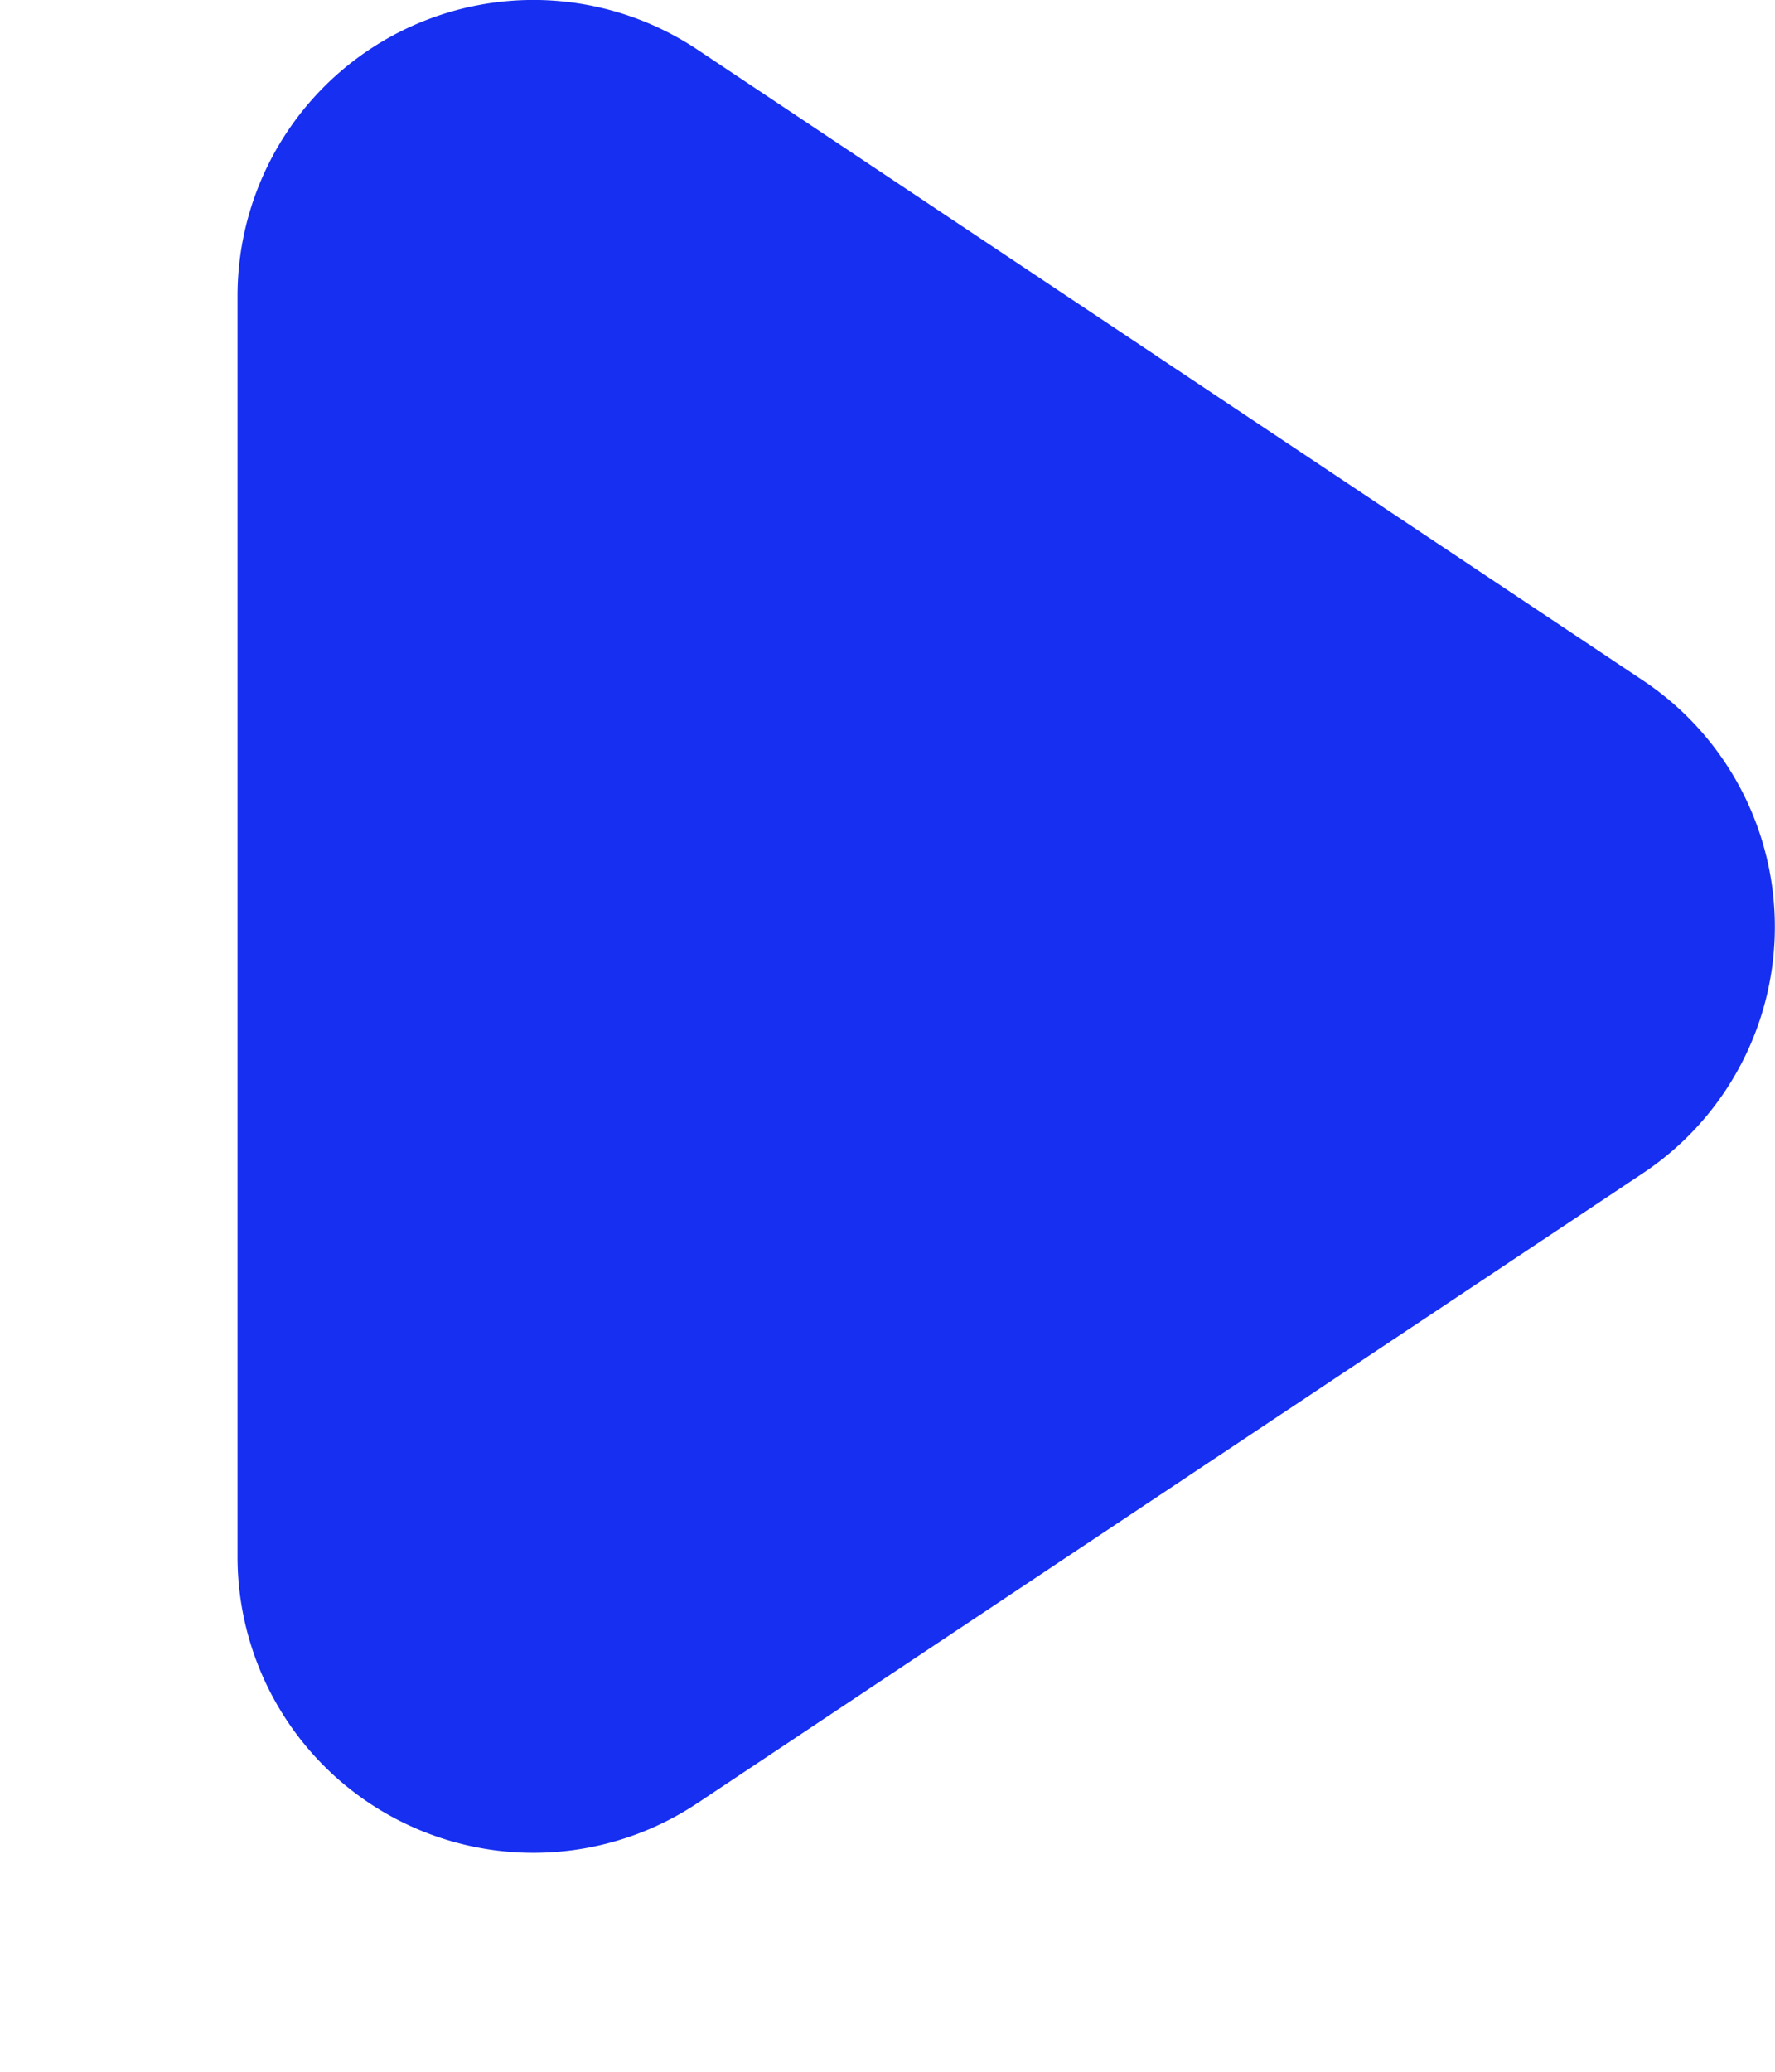
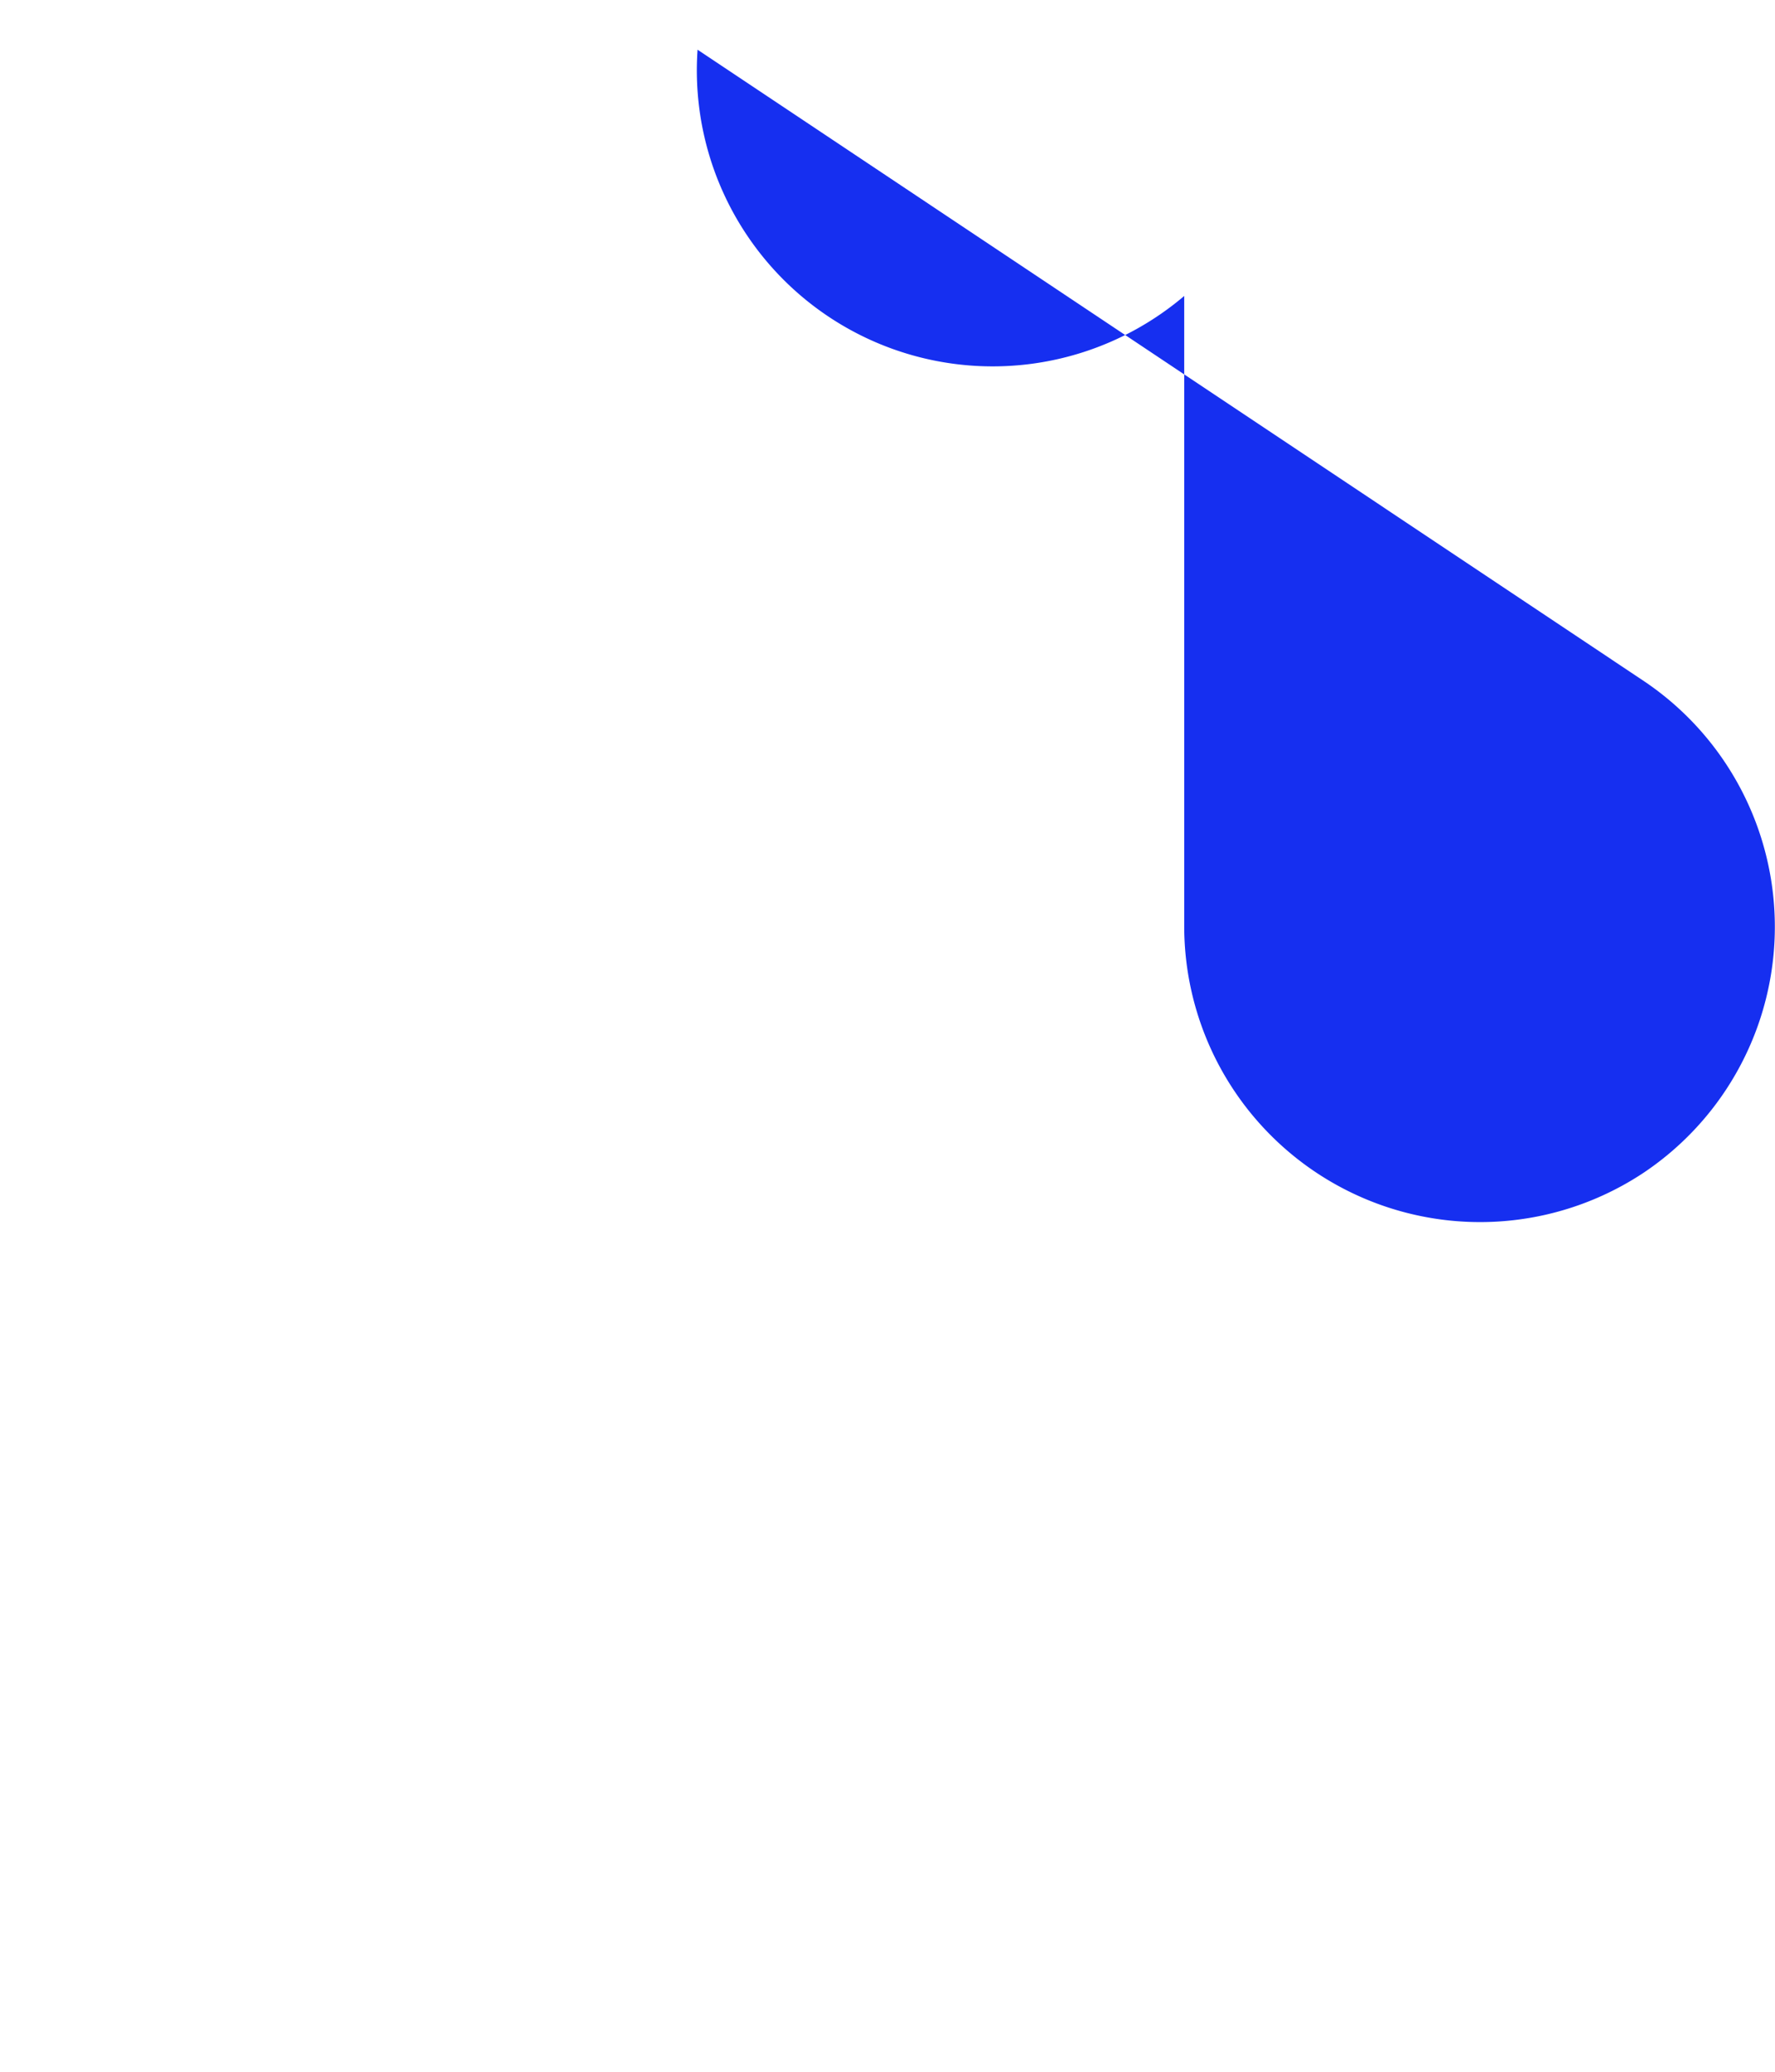
<svg xmlns="http://www.w3.org/2000/svg" width="6" height="7" fill="none" viewBox="0 0 6 7">
-   <path id="arrow" fill="#162FF0" d="M5.555 2.3a1 1 0 0 1 0 1.663l-3.2 2.131a1 1 0 0 1-1.552-.832V1A1 1 0 0 1 2.358.168L5.555 2.3Z" />
+   <path id="arrow" fill="#162FF0" d="M5.555 2.3a1 1 0 0 1 0 1.663a1 1 0 0 1-1.552-.832V1A1 1 0 0 1 2.358.168L5.555 2.3Z" />
</svg>